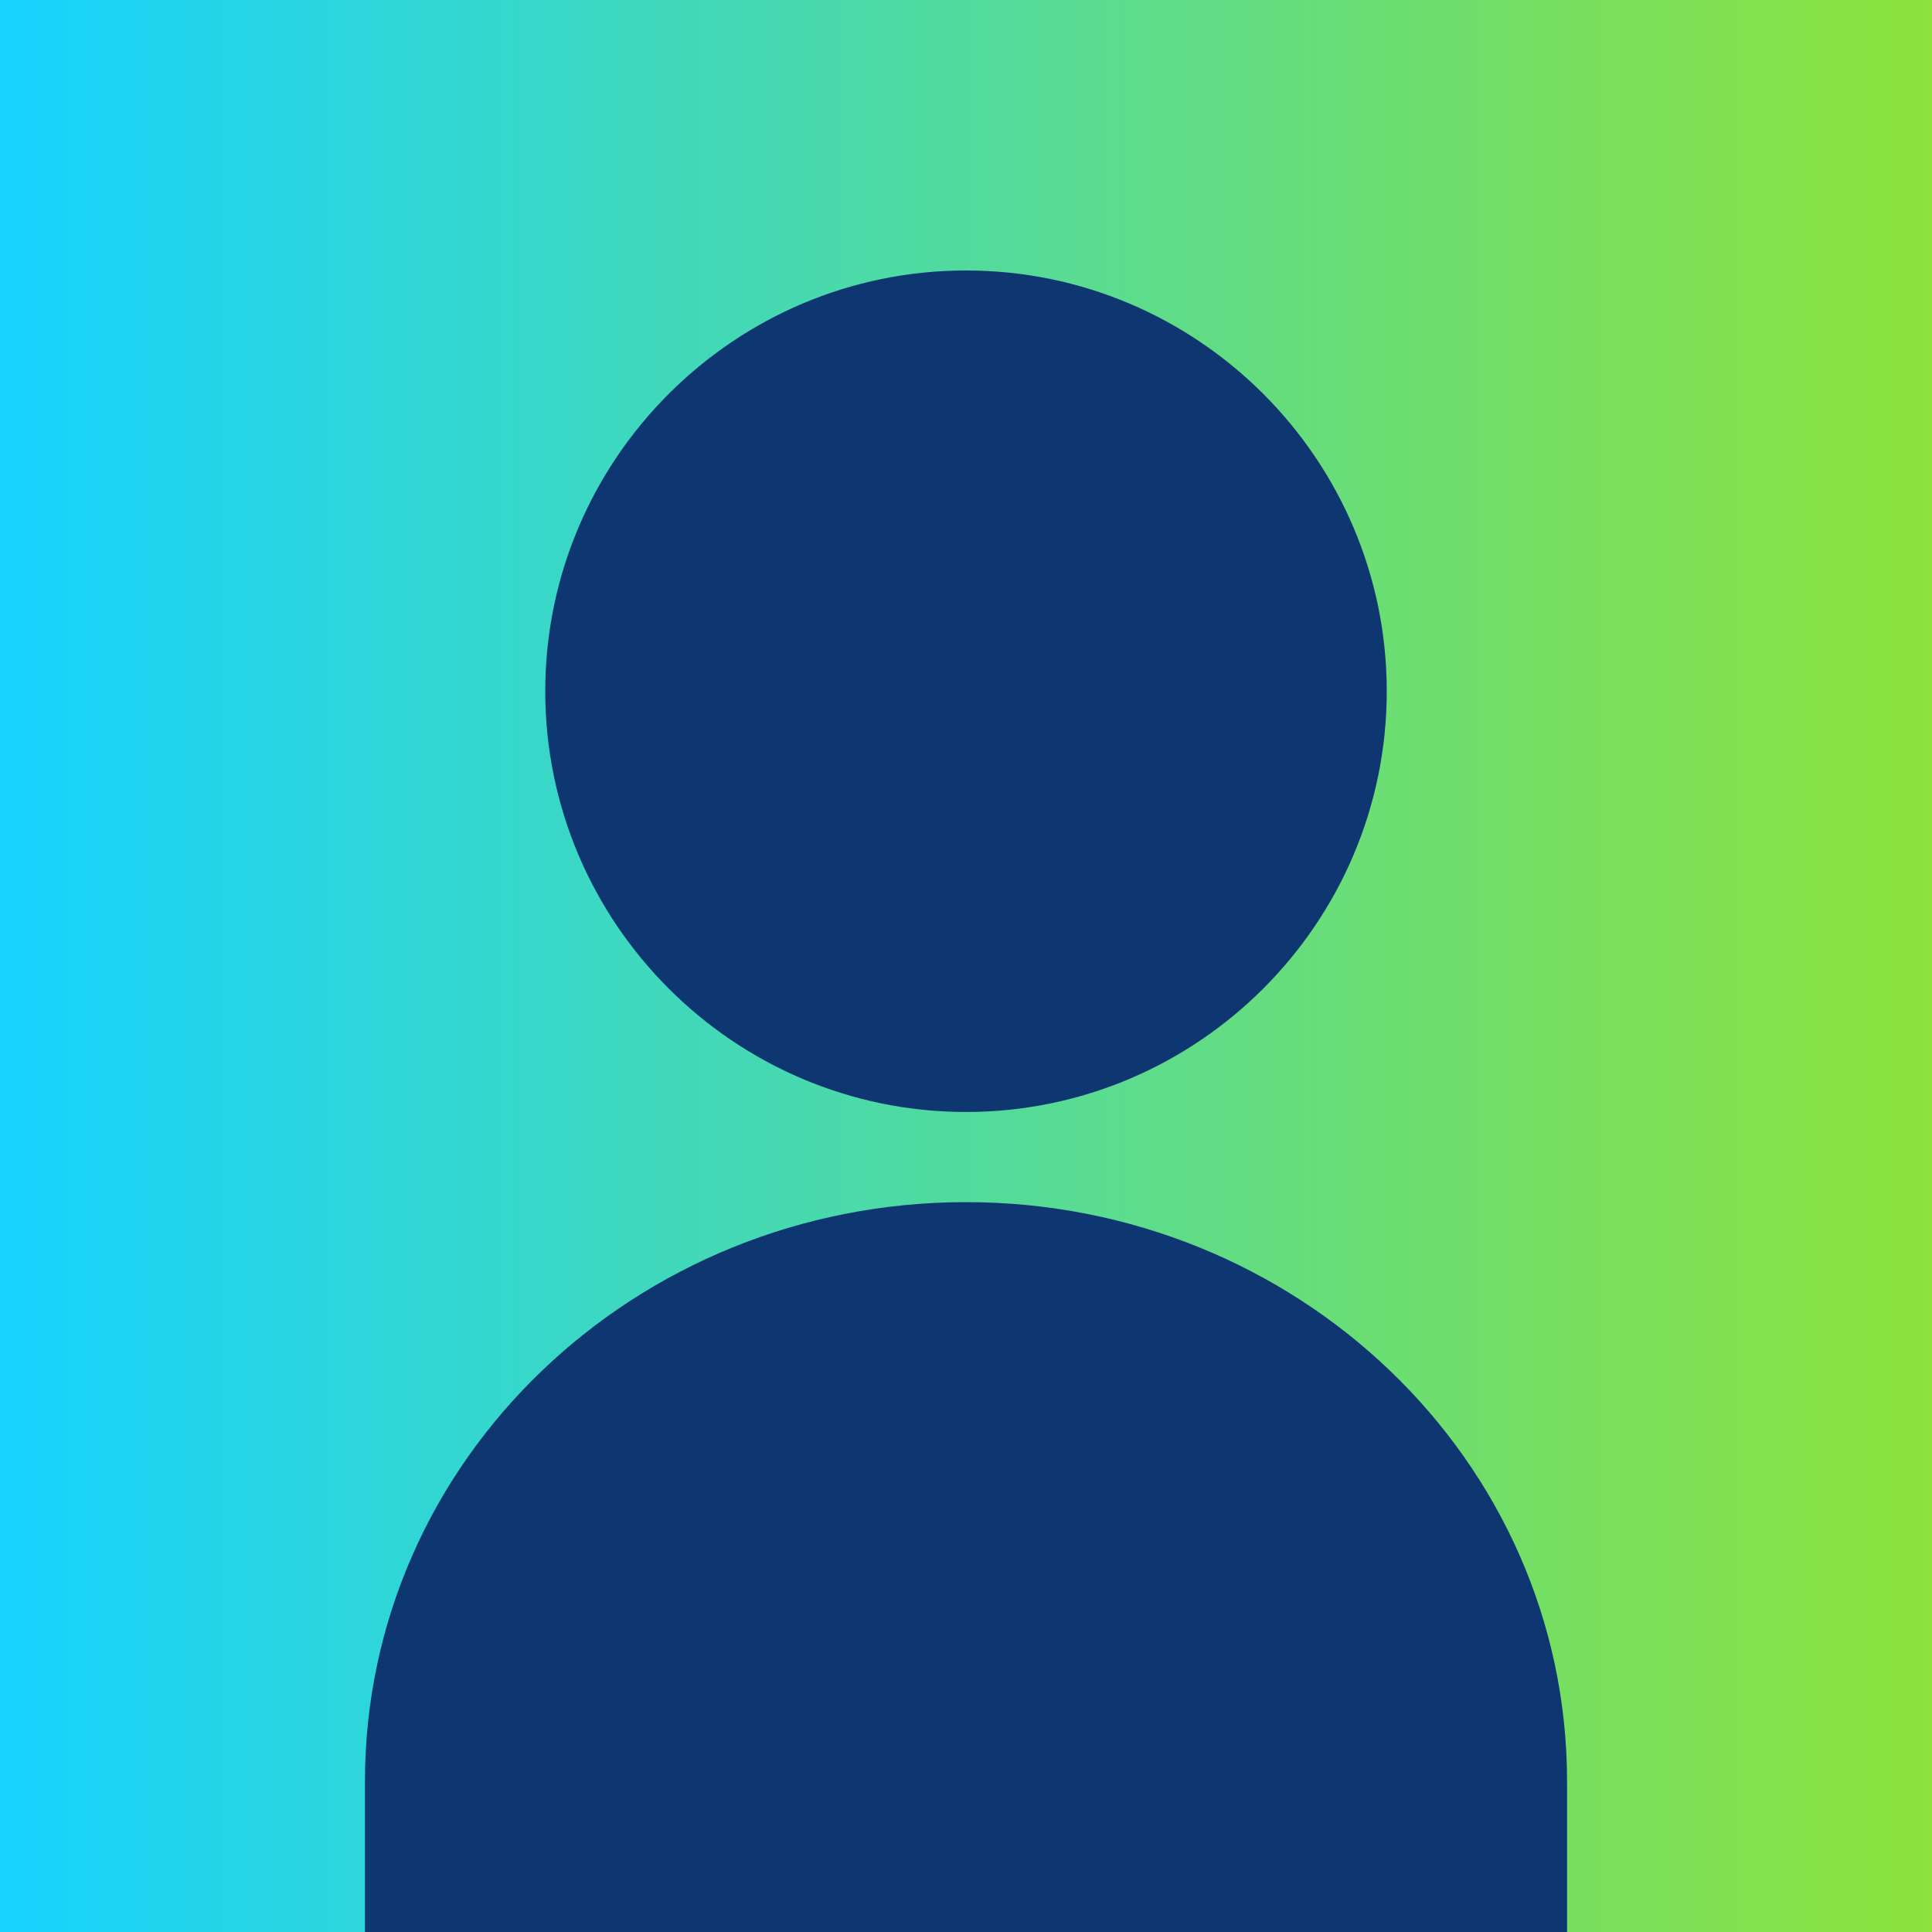
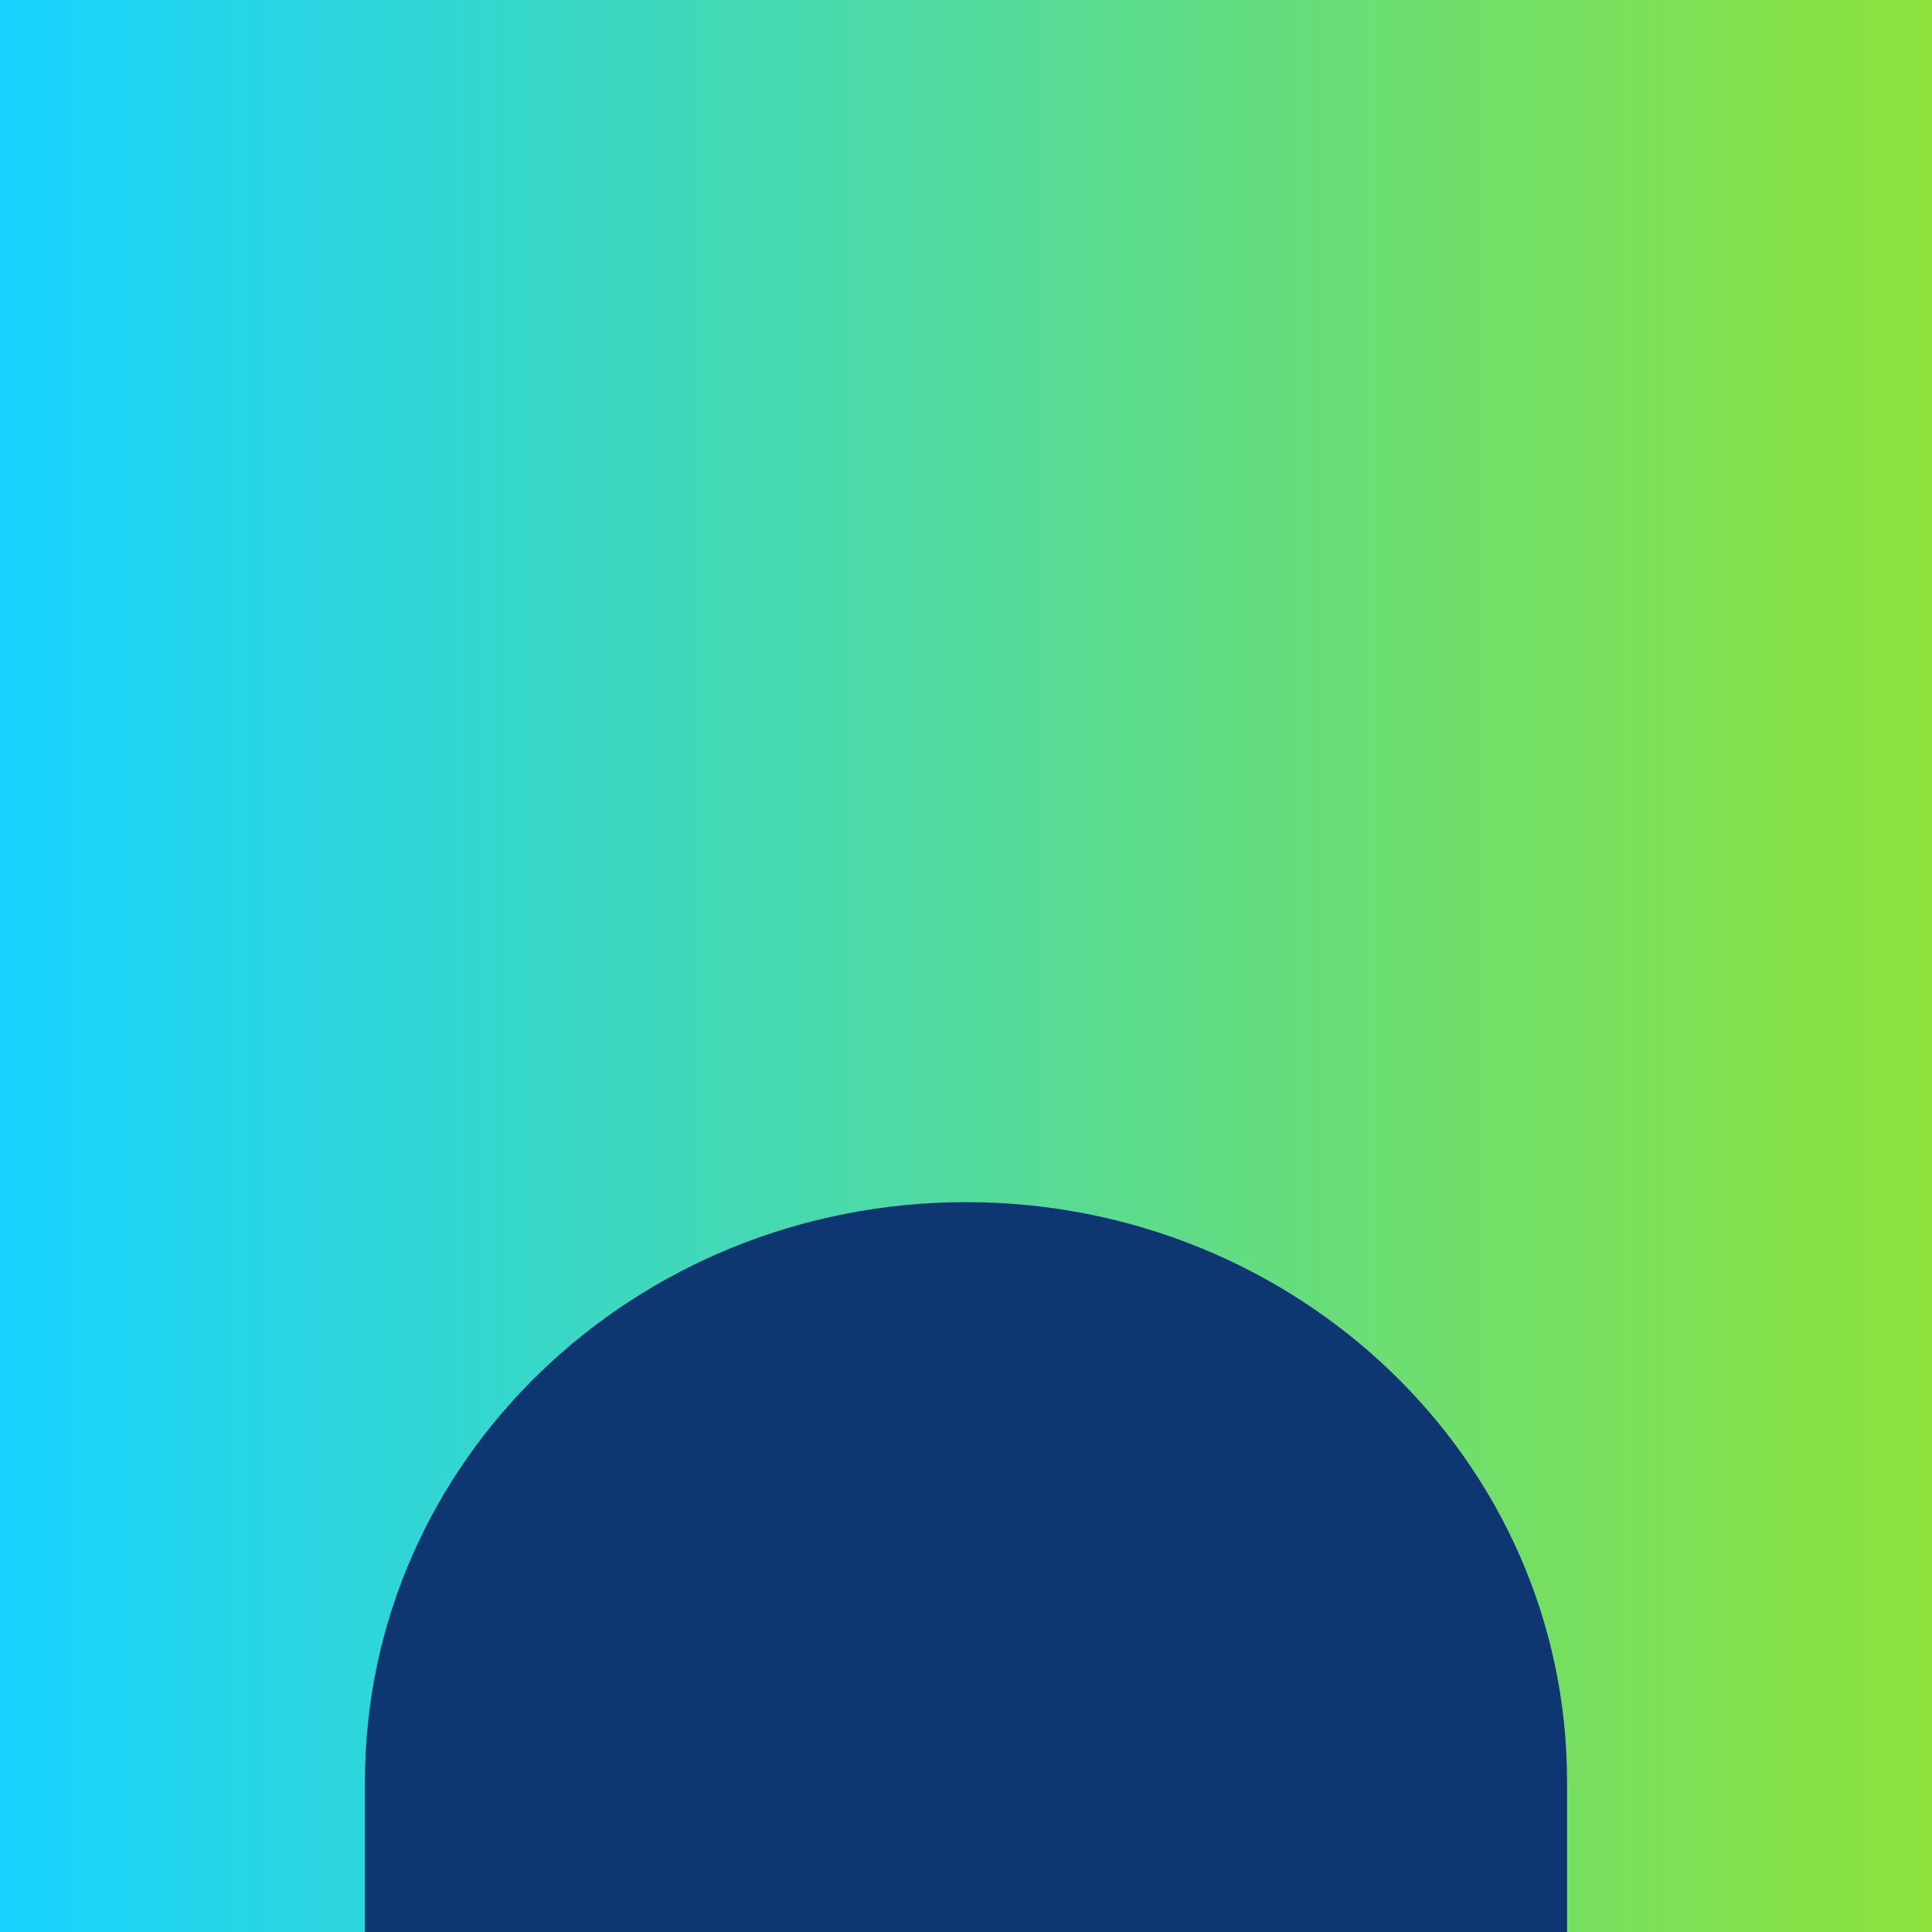
<svg xmlns="http://www.w3.org/2000/svg" version="1.1" id="Layer_1" x="0px" y="0px" viewBox="0 0 45 45" style="enable-background:new 0 0 45 45;" xml:space="preserve">
  <style type="text/css">
	.st0{fill:url(#SVGID_1_);}
	.st1{fill:#0E3772;}
</style>
  <linearGradient id="SVGID_1_" gradientUnits="userSpaceOnUse" x1="2.342573e-02" y1="22.5" x2="45.023" y2="22.5">
    <stop offset="1.482372e-03" style="stop-color:#17D3FF" />
    <stop offset="1" style="stop-color:#8DE23B" />
  </linearGradient>
  <rect x="0" class="st0" width="45" height="45" />
-   <path class="st1" d="M22.5,6.3c-5.4,0-9.8,4.4-9.8,9.8c0,5.4,4.4,9.8,9.8,9.8v0c5.4,0,9.8-4.4,9.8-9.8C32.3,10.7,27.9,6.3,22.5,6.3z  " />
  <path class="st1" d="M22.5,28c-7.7,0-14,6-14,13.5V45h0.5H36h0.5v-3.5C36.5,34,30.2,28,22.5,28z" />
</svg>